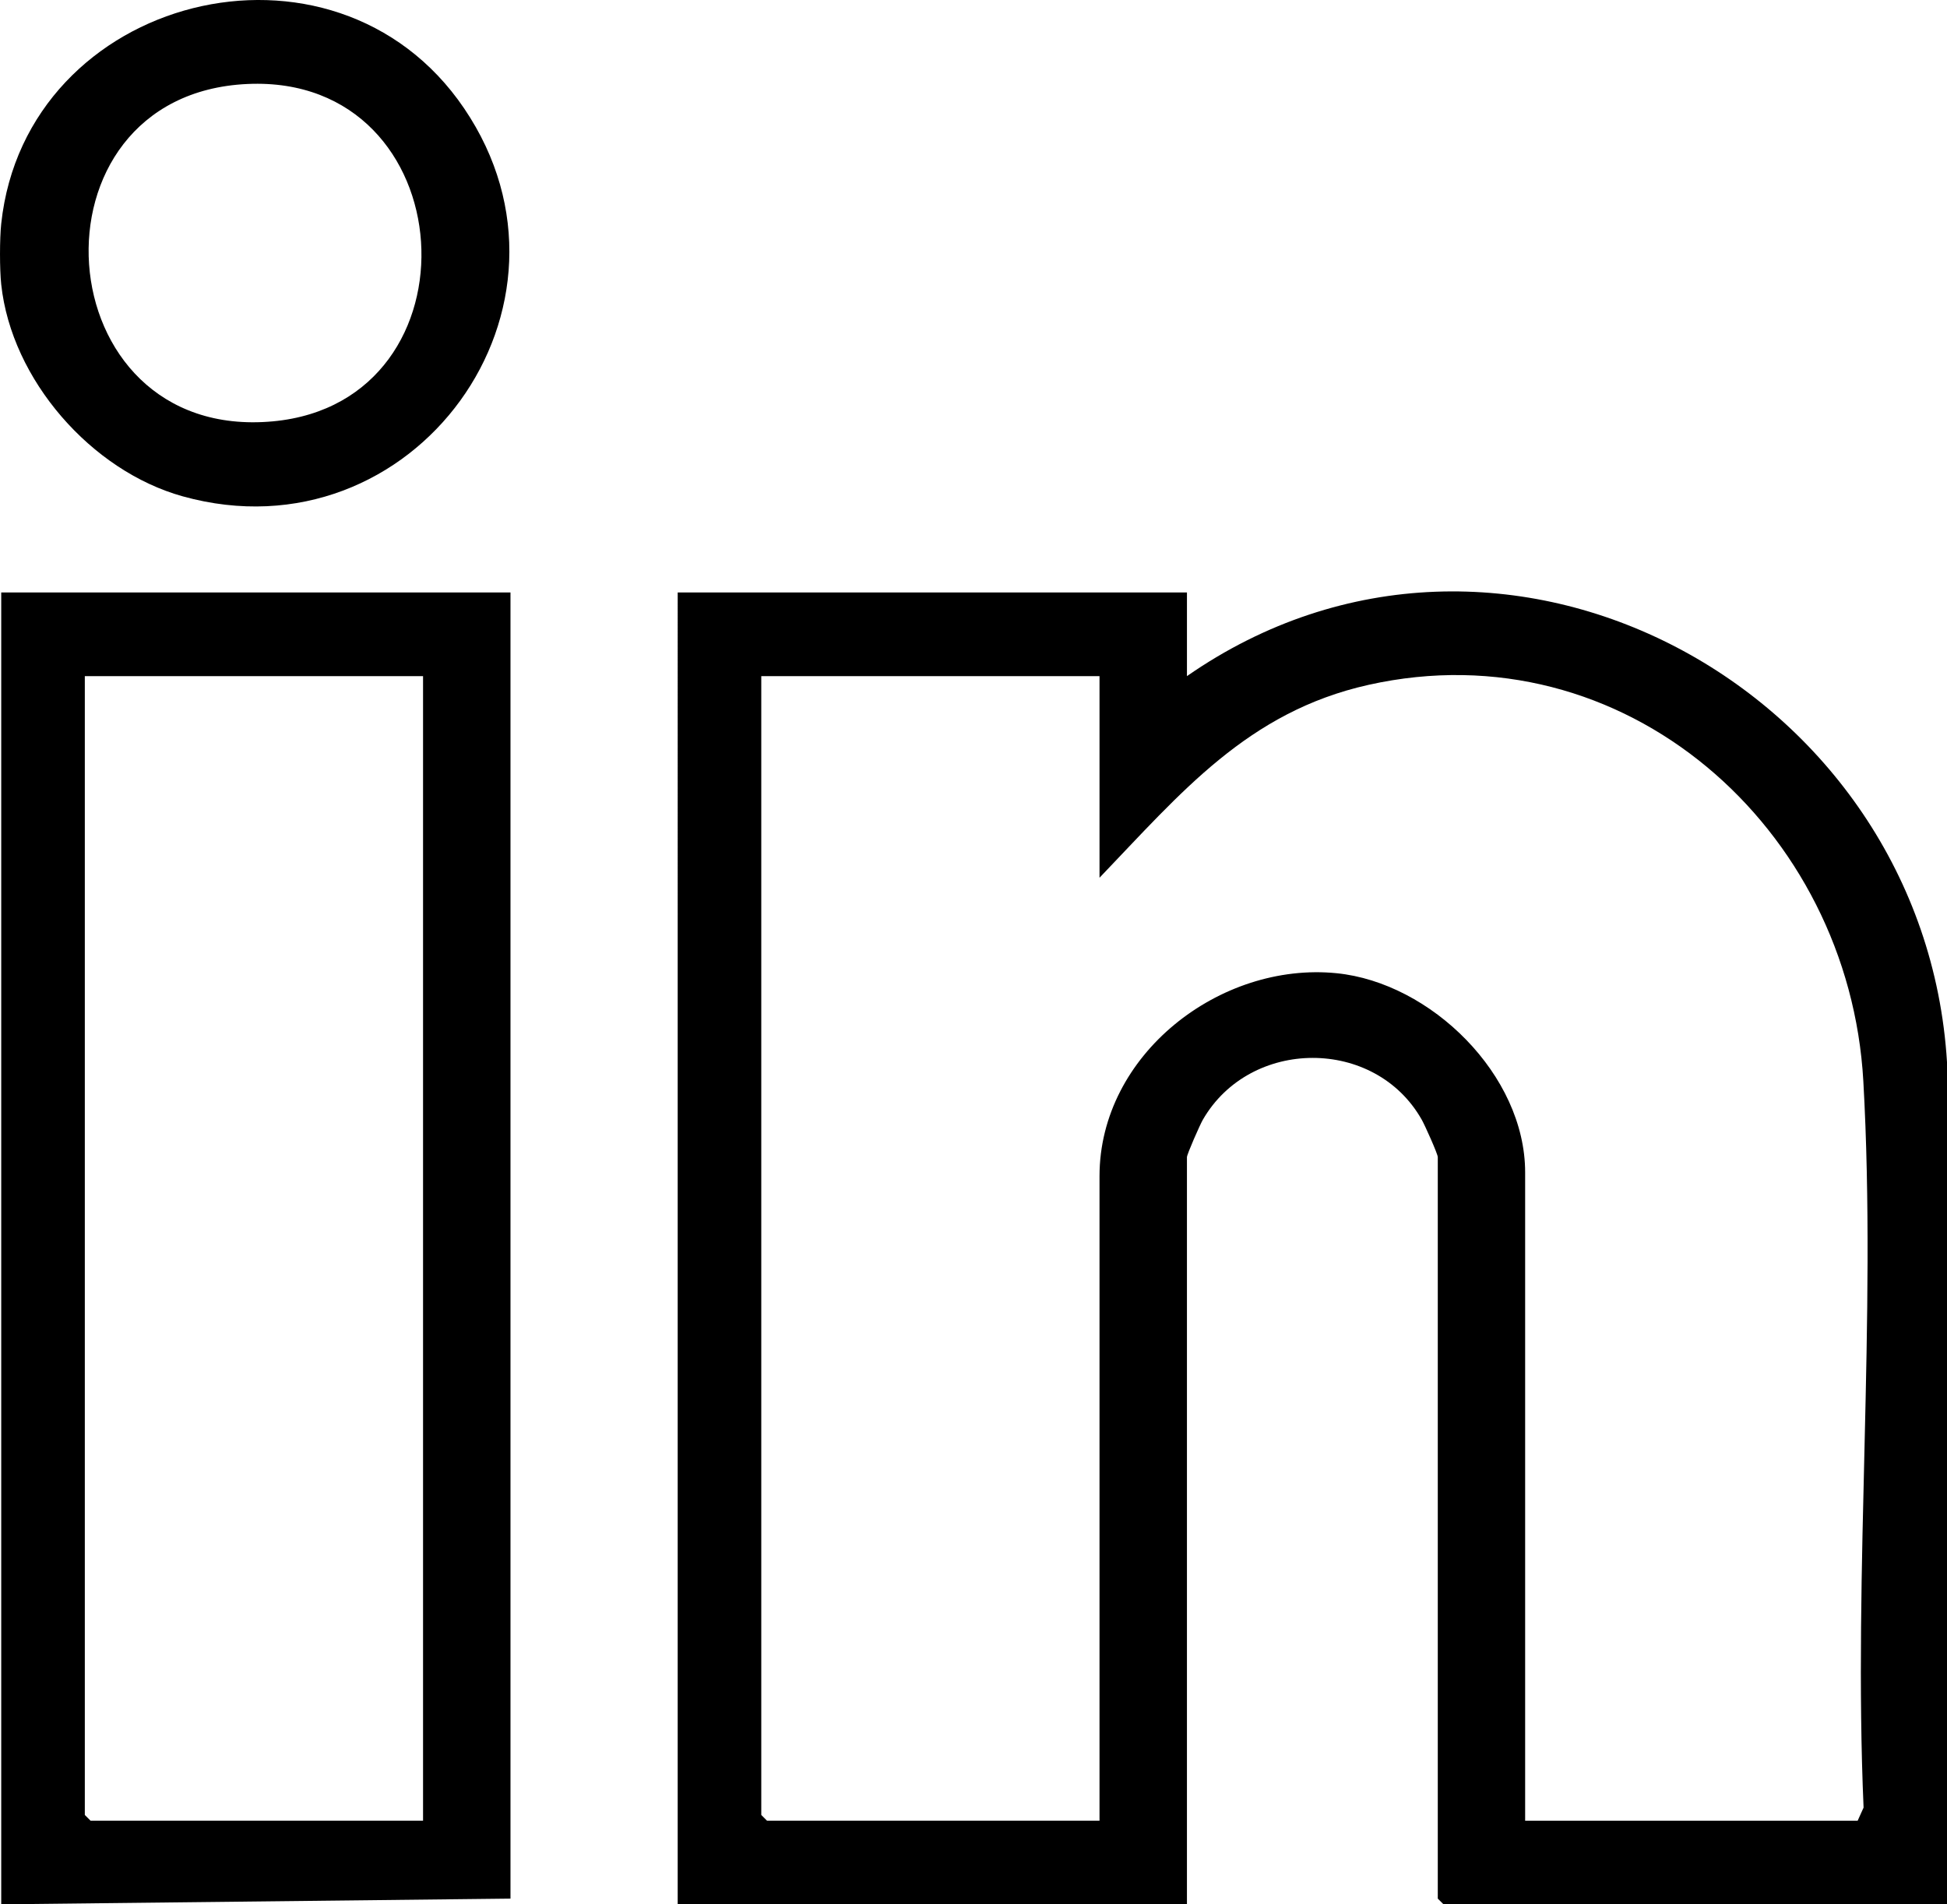
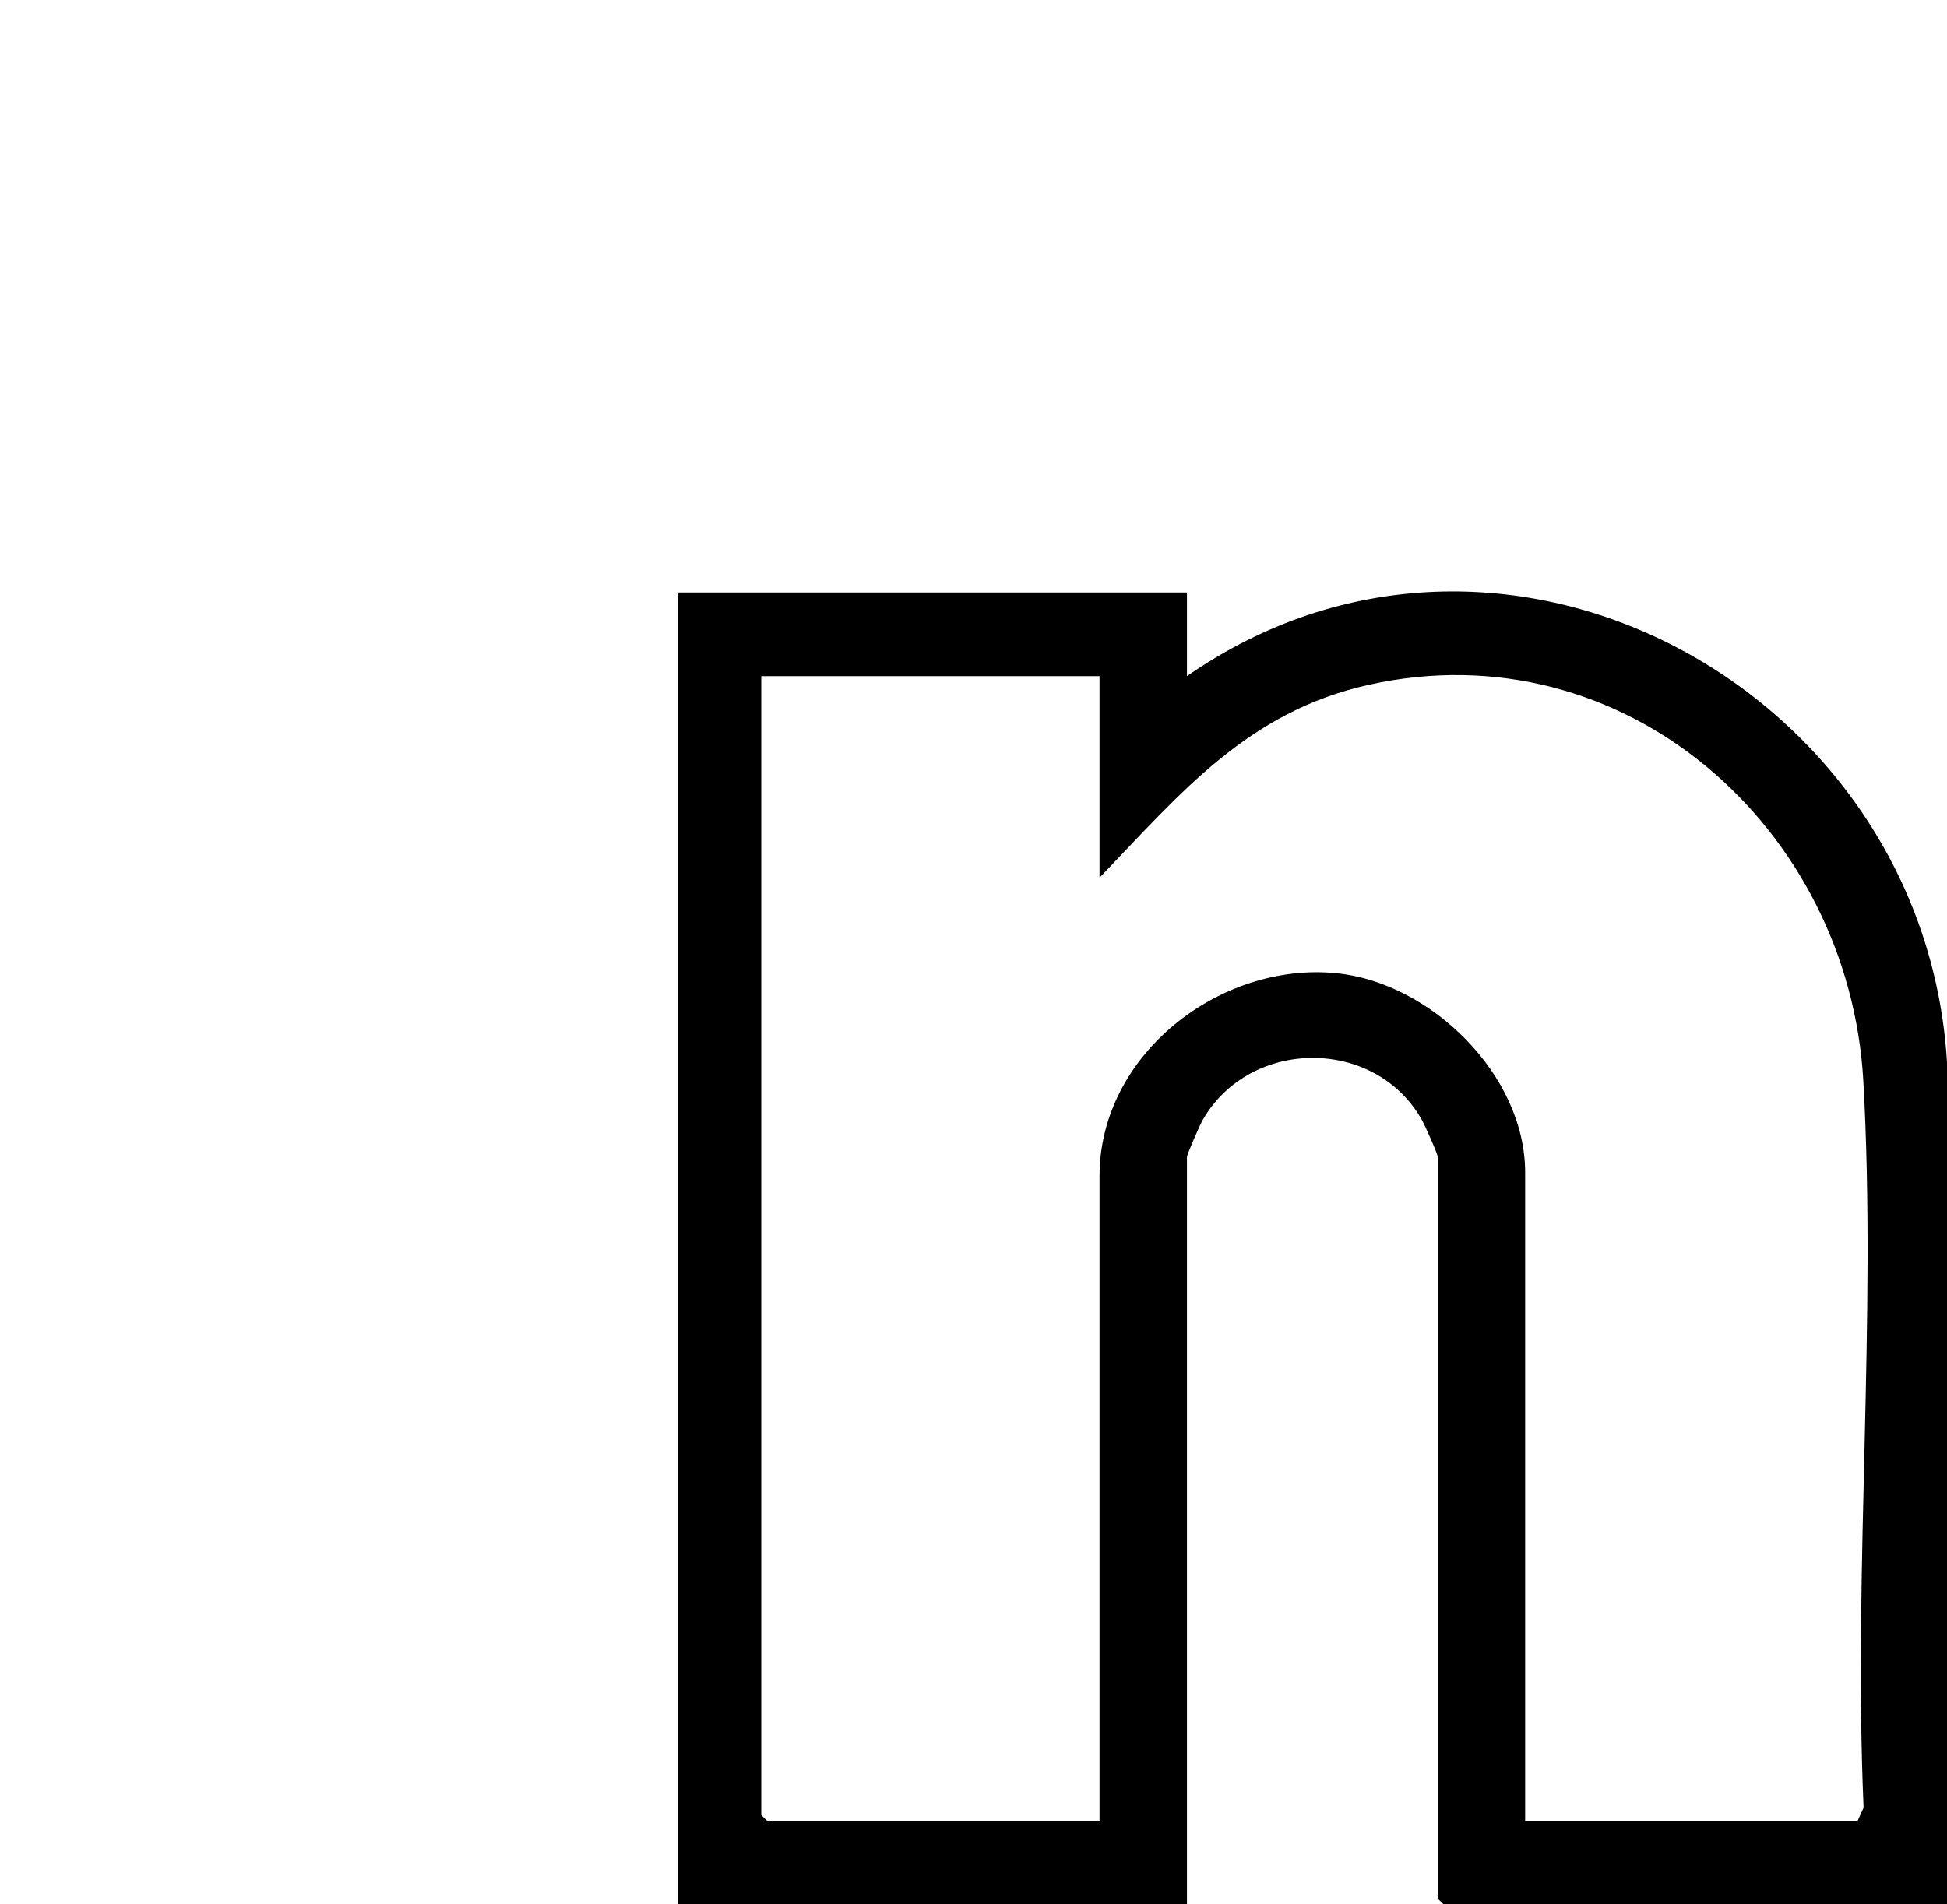
<svg xmlns="http://www.w3.org/2000/svg" id="Camada_2" data-name="Camada 2" viewBox="0 0 490.56 479.85">
  <g id="Camada_1-2" data-name="Camada 1">
    <g>
-       <path d="M.31,149.29h128.31v329.12L.31,479.85V149.29ZM106.59,170.37H21.37v286.96l1.44,1.44h83.78V170.37Z" />
-       <path d="M.31,71.68c-.41-3.81-.41-11.52,0-15.33C6.47-1.31,84.13-21.08,116.94,27.31c33.75,49.77-12.67,113.94-70.89,97.76C23.02,118.67,2.88,95.69.31,71.68ZM62.38,21.16c-57.18,2.57-51.44,90.38,6.39,85.01,53.24-4.95,48.38-87.47-6.39-85.01Z" />
      <path d="M299.06,149.29v21.08c79.24-55.08,185.75,3.23,191.5,97.26v212.22s-126.86,0-126.86,0l-1.44-1.44v-186.84c0-.8-3.26-8.05-4.02-9.39-11.77-20.89-43.25-20.73-55.18-.02-.73,1.27-4,8.69-4,9.41v188.27h-128.31V149.29h128.31ZM277.03,170.37h-85.22v286.96l1.44,1.44h83.78v-162.4c0-30.68,30.4-54.08,59.73-51.14,23.77,2.38,47.51,25.64,47.51,50.19v163.36h83.78l1.49-3.3c-2.6-60.23,3.31-123.13-.06-183.04-3.58-63.77-60.18-114.27-124.68-99.87-30.45,6.8-47.29,27.25-67.77,48.6v-50.78Z" />
    </g>
  </g>
</svg>